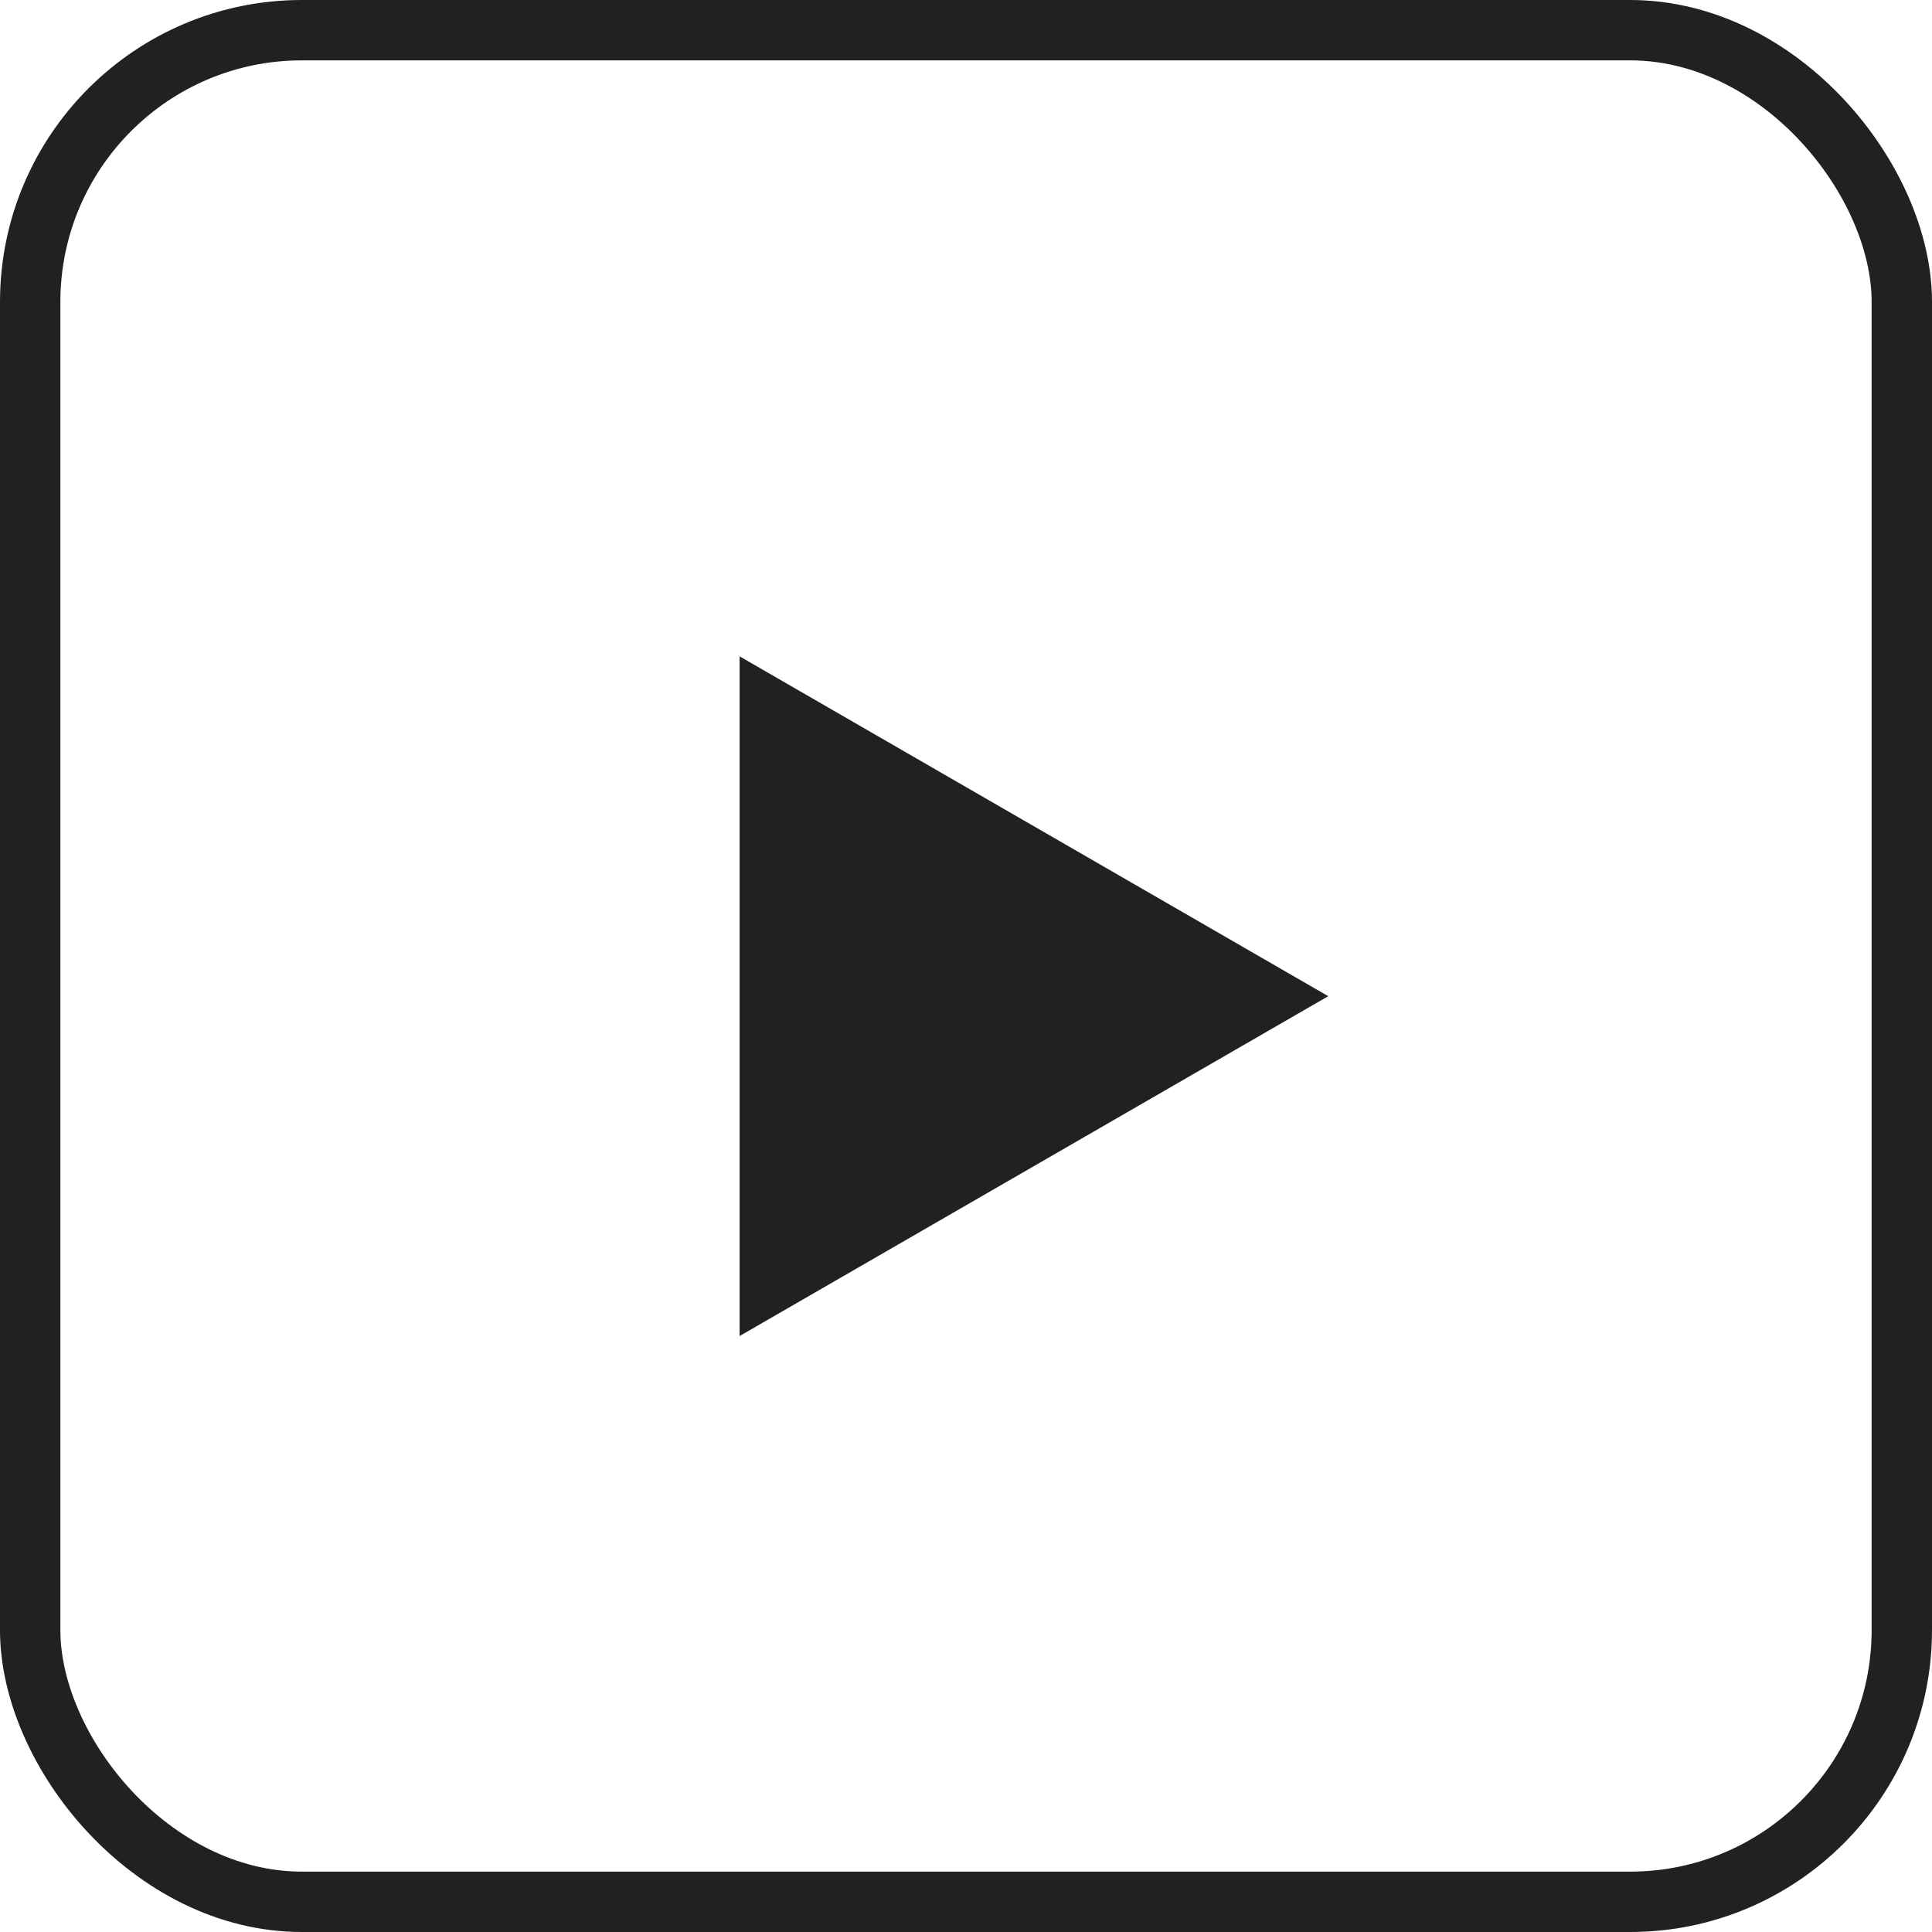
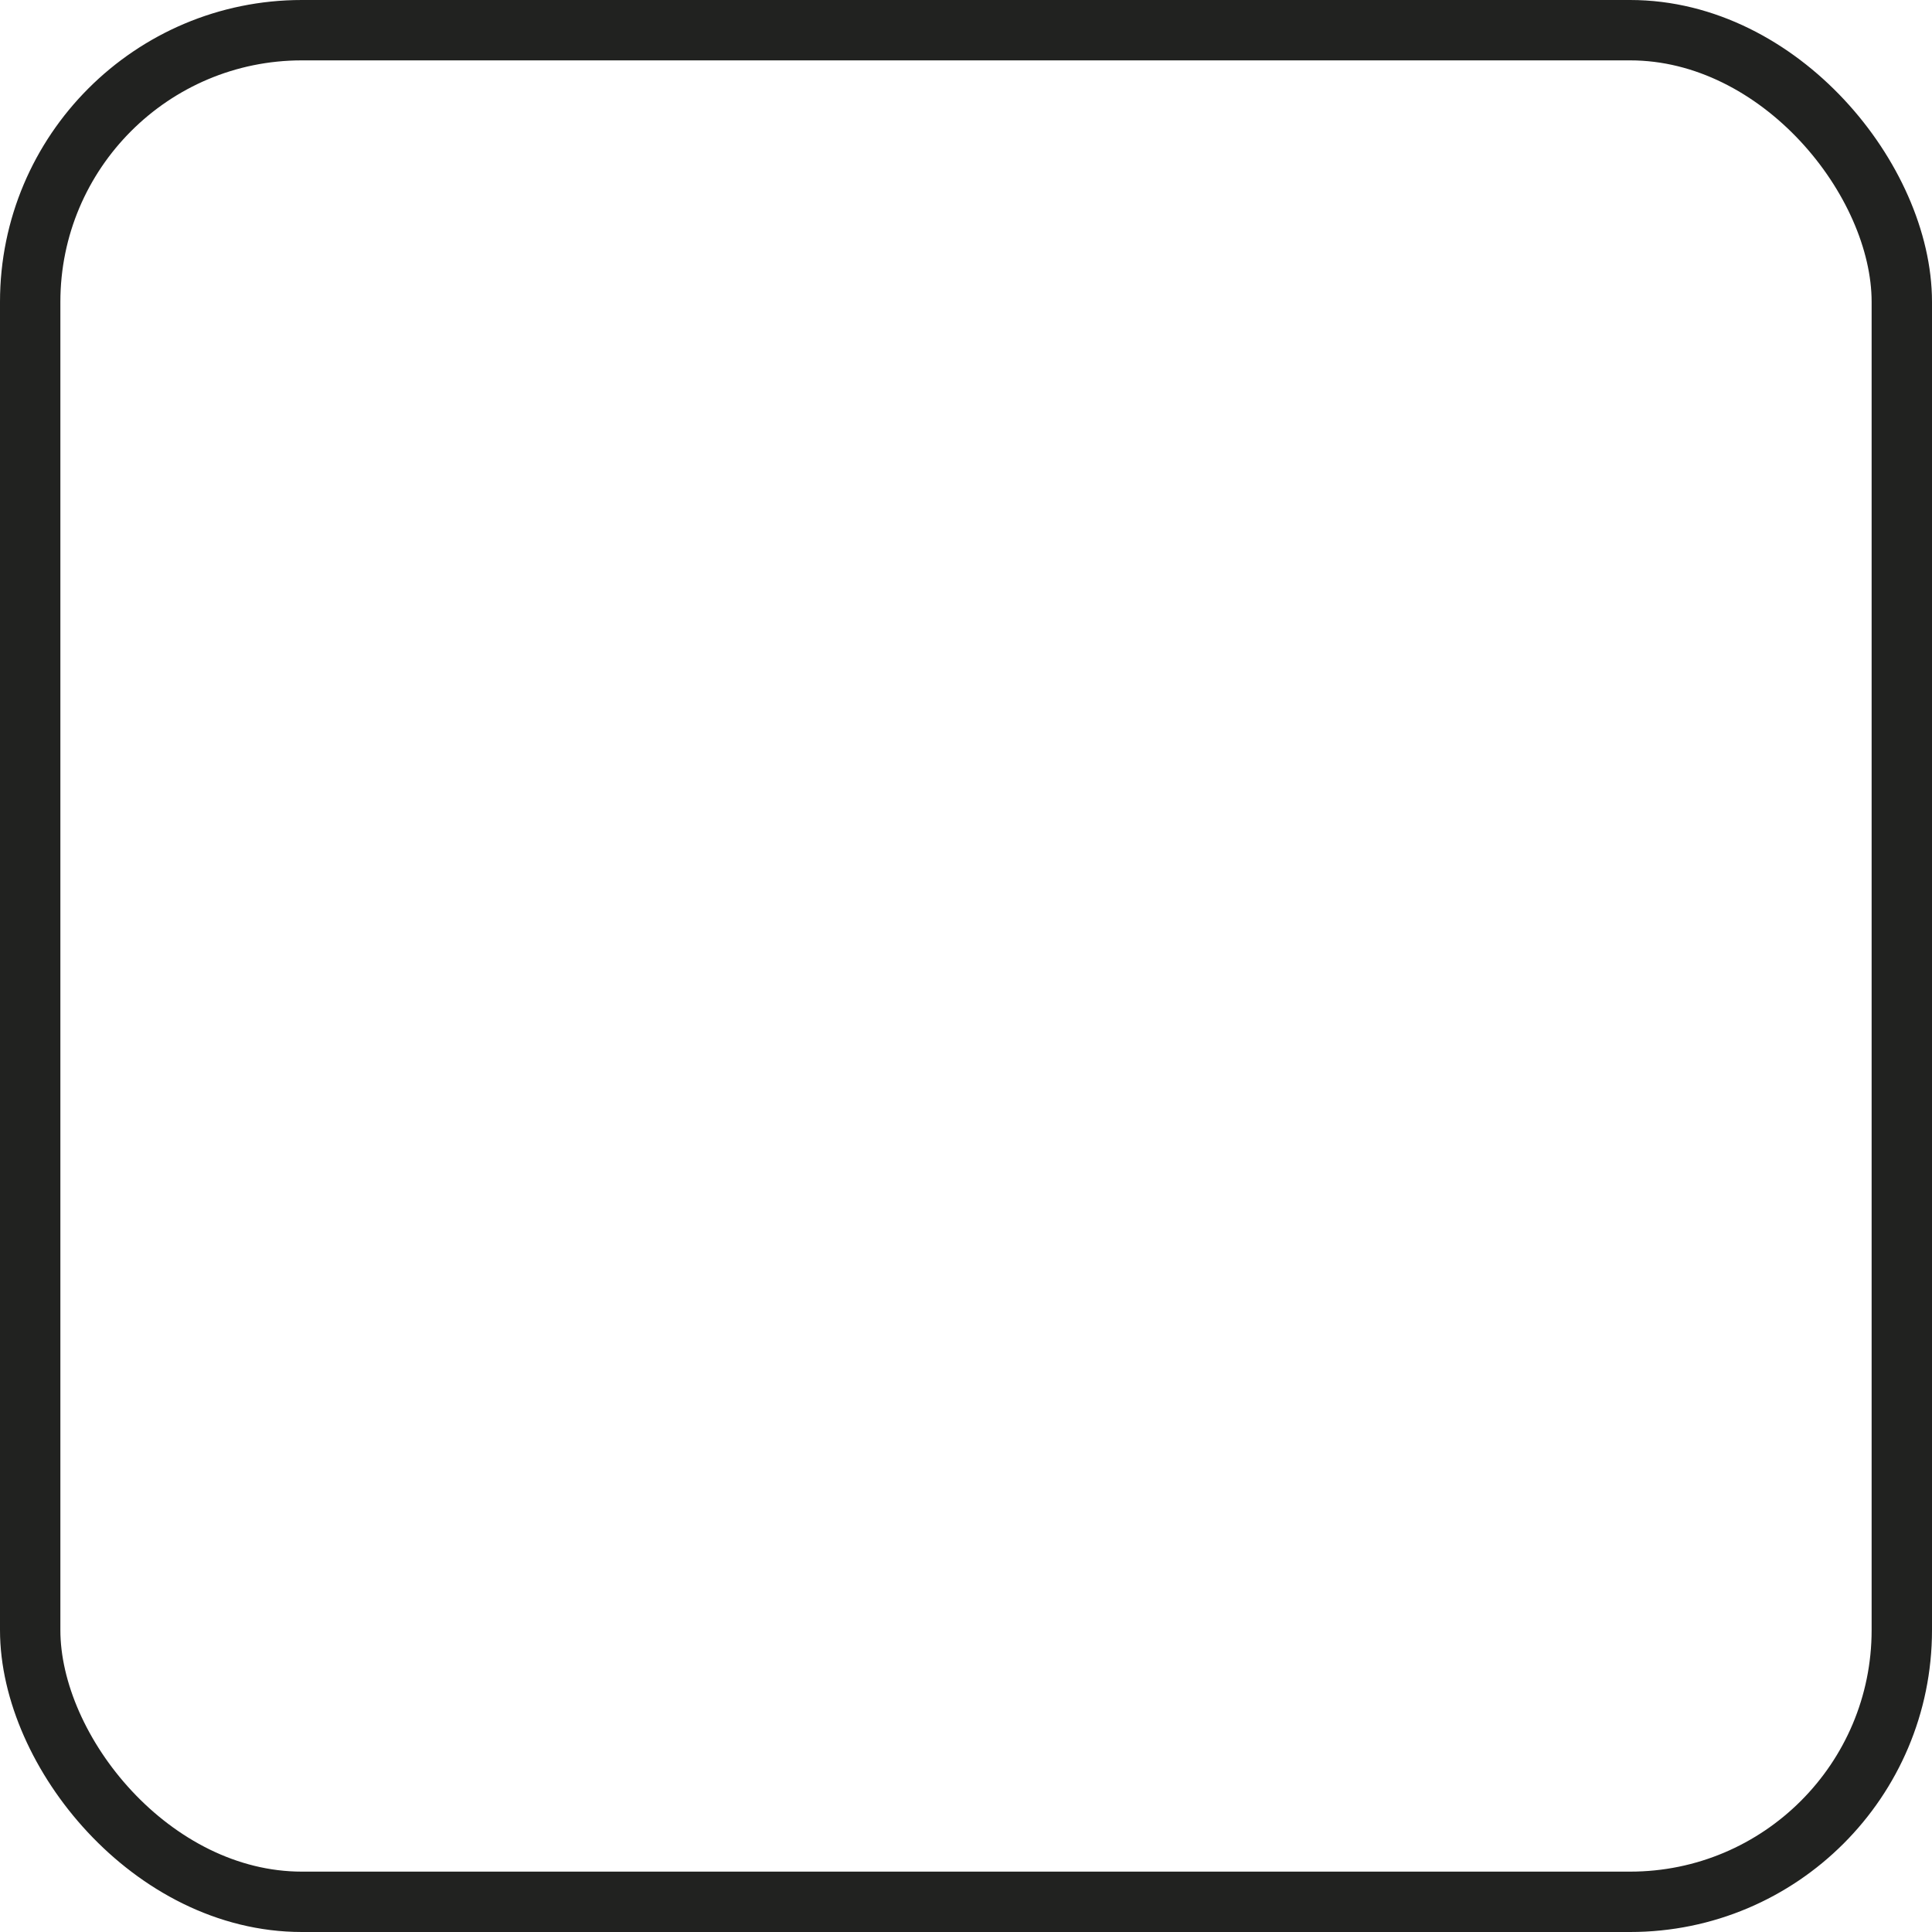
<svg xmlns="http://www.w3.org/2000/svg" width="32" height="32" viewBox="0 0 32 32" fill="none">
  <rect x="0.5" y="0.5" width="31" height="31" rx="4.5" stroke="#212220" />
-   <path d="M22 16.5L12.25 22.129L12.25 10.871L22 16.5Z" fill="#212220" />
</svg>